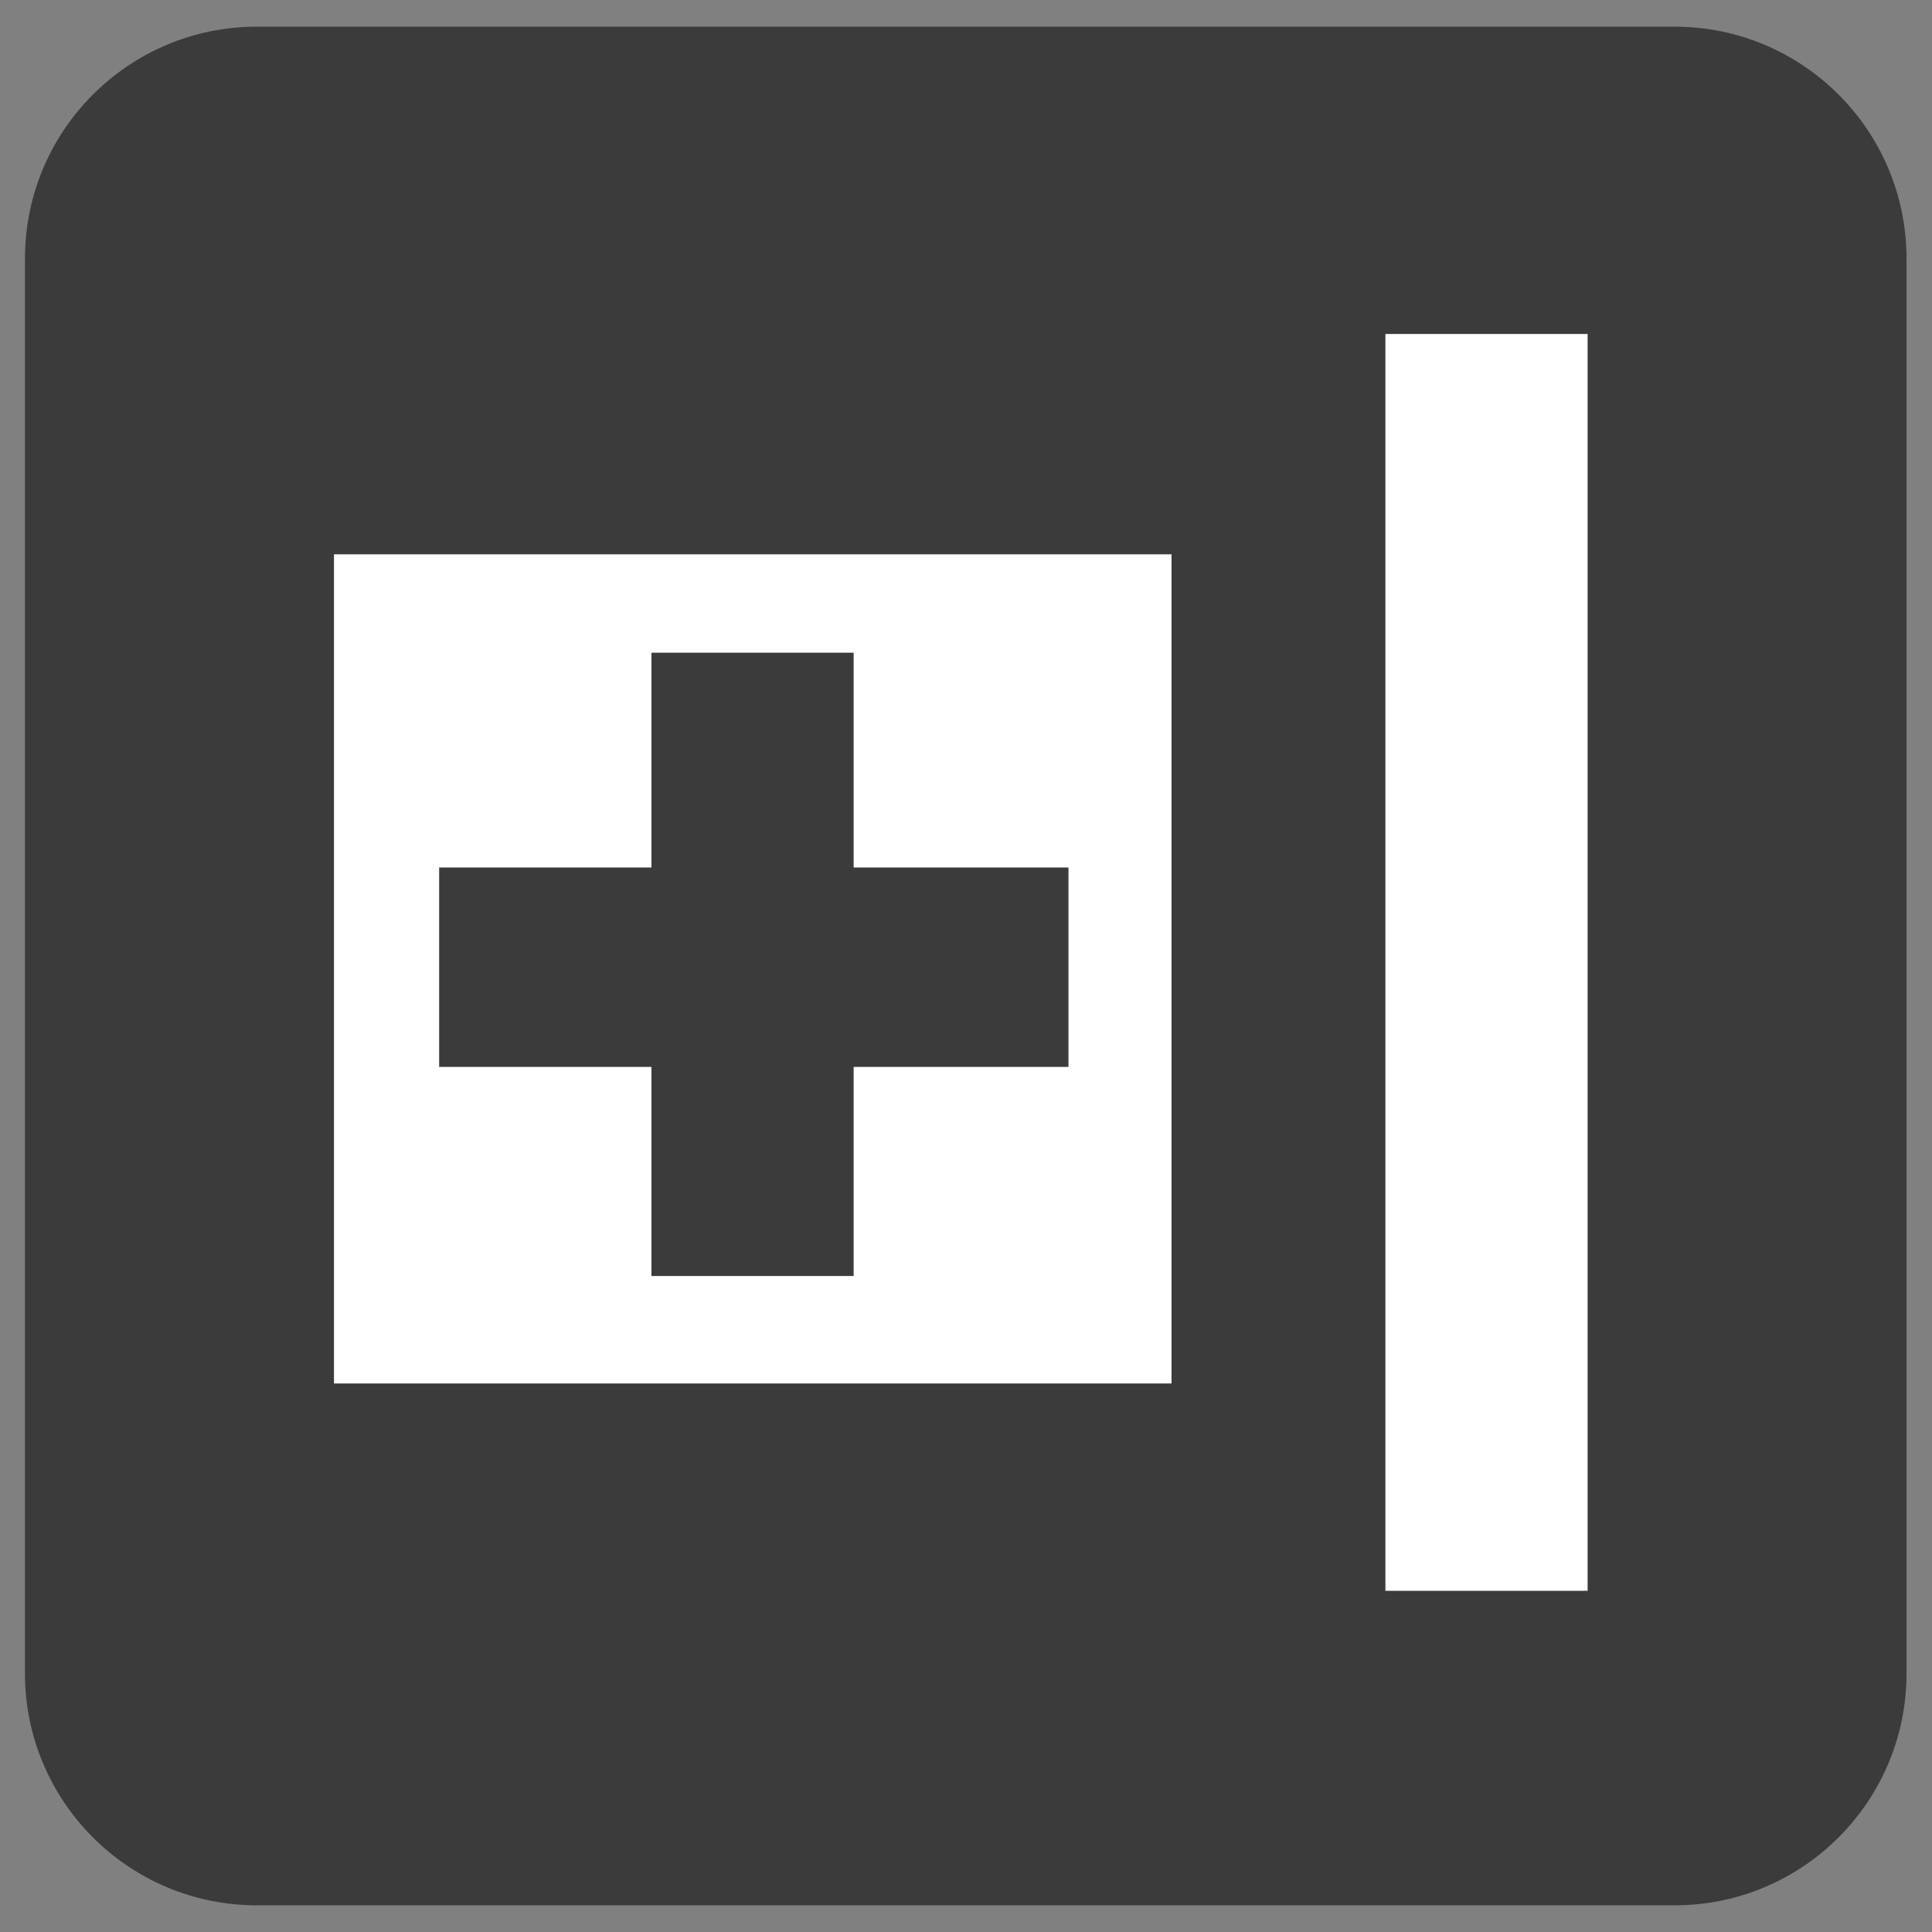
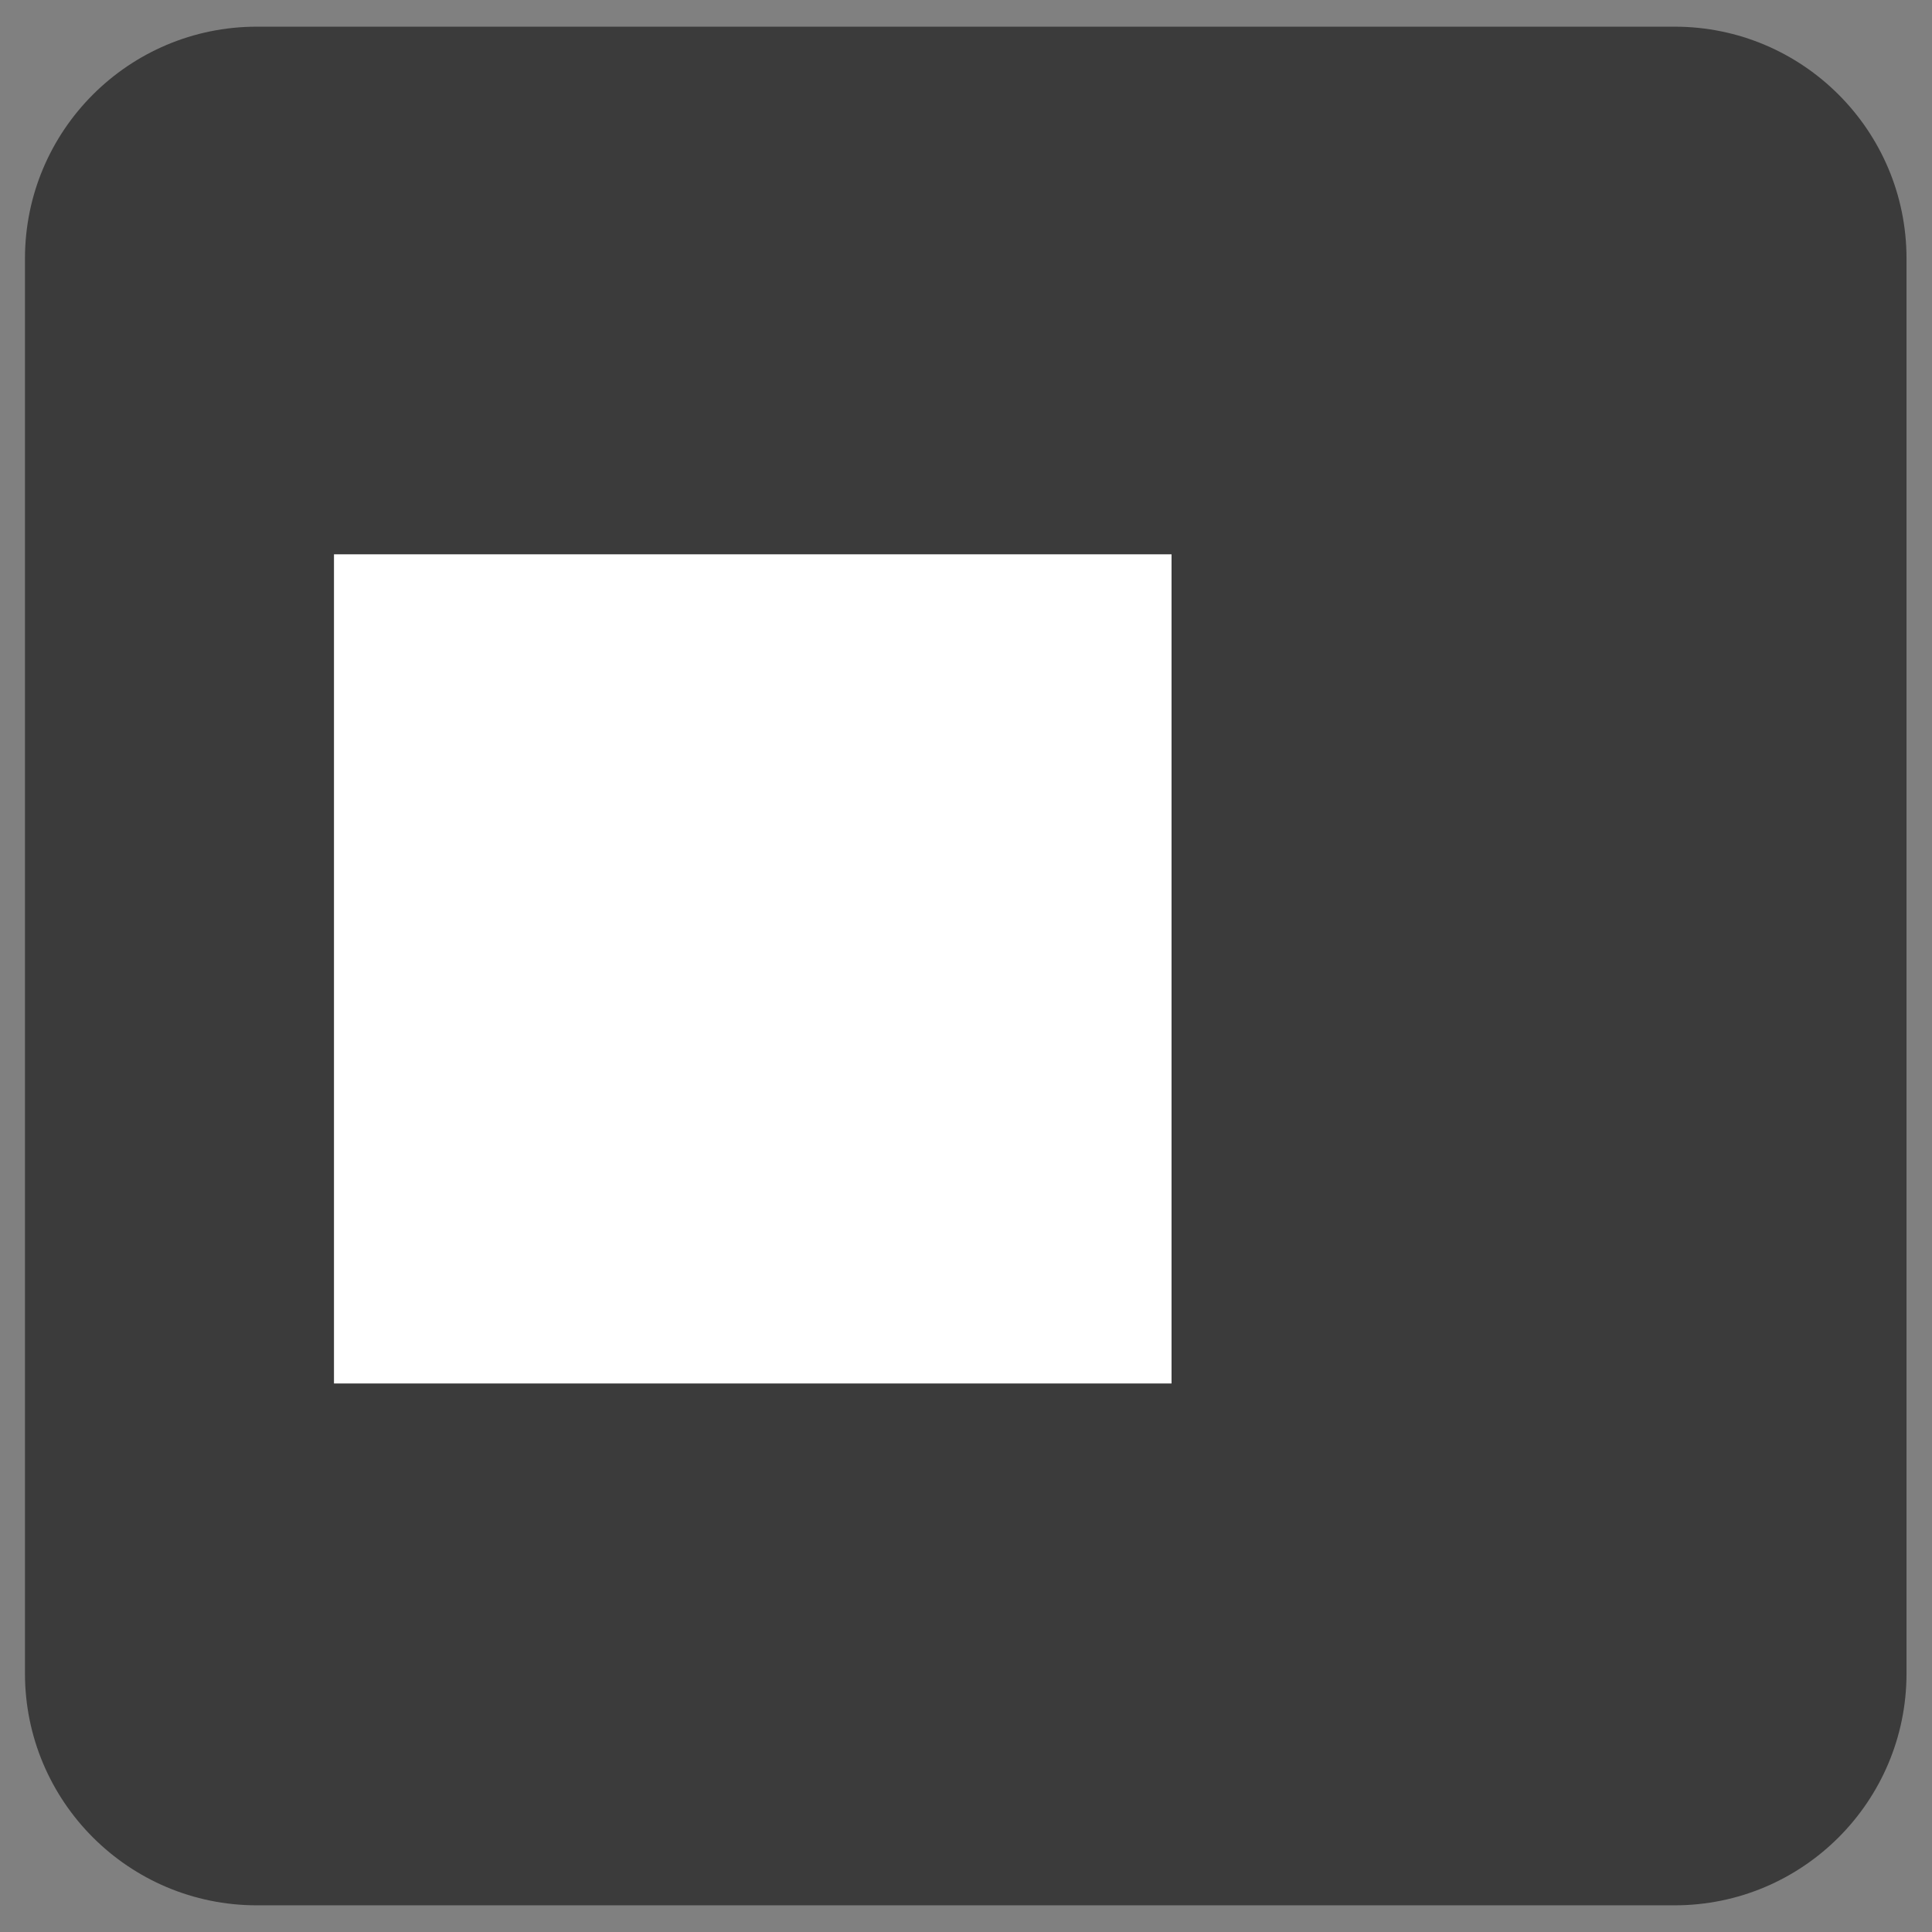
<svg xmlns="http://www.w3.org/2000/svg" version="1.1" viewBox="394.2 1744.2 166.6 166.6" width="166.6pt" height="166.6pt">
  <rect x="394.2" y="1744.2" width="166.6" height="166.6" fill="#808080" stroke="none" />
  <defs />
  <g stroke="none" stroke-opacity="1" stroke-dasharray="none" fill="none" fill-opacity="1">
    <title>Canvas 1</title>
    <g>
      <title>Layer 1</title>
-       <path d="M 499.052 1815.12 L 538.429 1836.214 L 499.052 1857.307 Z" fill="white" />
      <path d="M 416.353 1746.5 L 538.603 1746.5 C 549.649 1746.5 558.603 1755.454 558.603 1766.5 L 558.603 1888.5 C 558.603 1899.546 549.649 1908.5 538.603 1908.5 L 416.353 1908.5 C 405.308 1908.5 396.353 1899.546 396.353 1888.5 C 396.353 1888.5 396.353 1888.5 396.353 1888.5 L 396.353 1766.5 C 396.353 1755.454 405.308 1746.5 416.353 1746.5 Z" fill="#3b3b3b" />
-       <rect x="513.667" y="1773" width="17.436" height="108.379" fill="white" />
      <rect x="423" y="1792" width="72.224" height="71.5" fill="white" />
-       <rect x="432.069" y="1819.005" width="54.266" height="17.197" fill="#3b3b3b" />
-       <rect x="450.375" y="1800.484" width="17.436" height="53.748" fill="#3b3b3b" />
    </g>
  </g>
</svg>